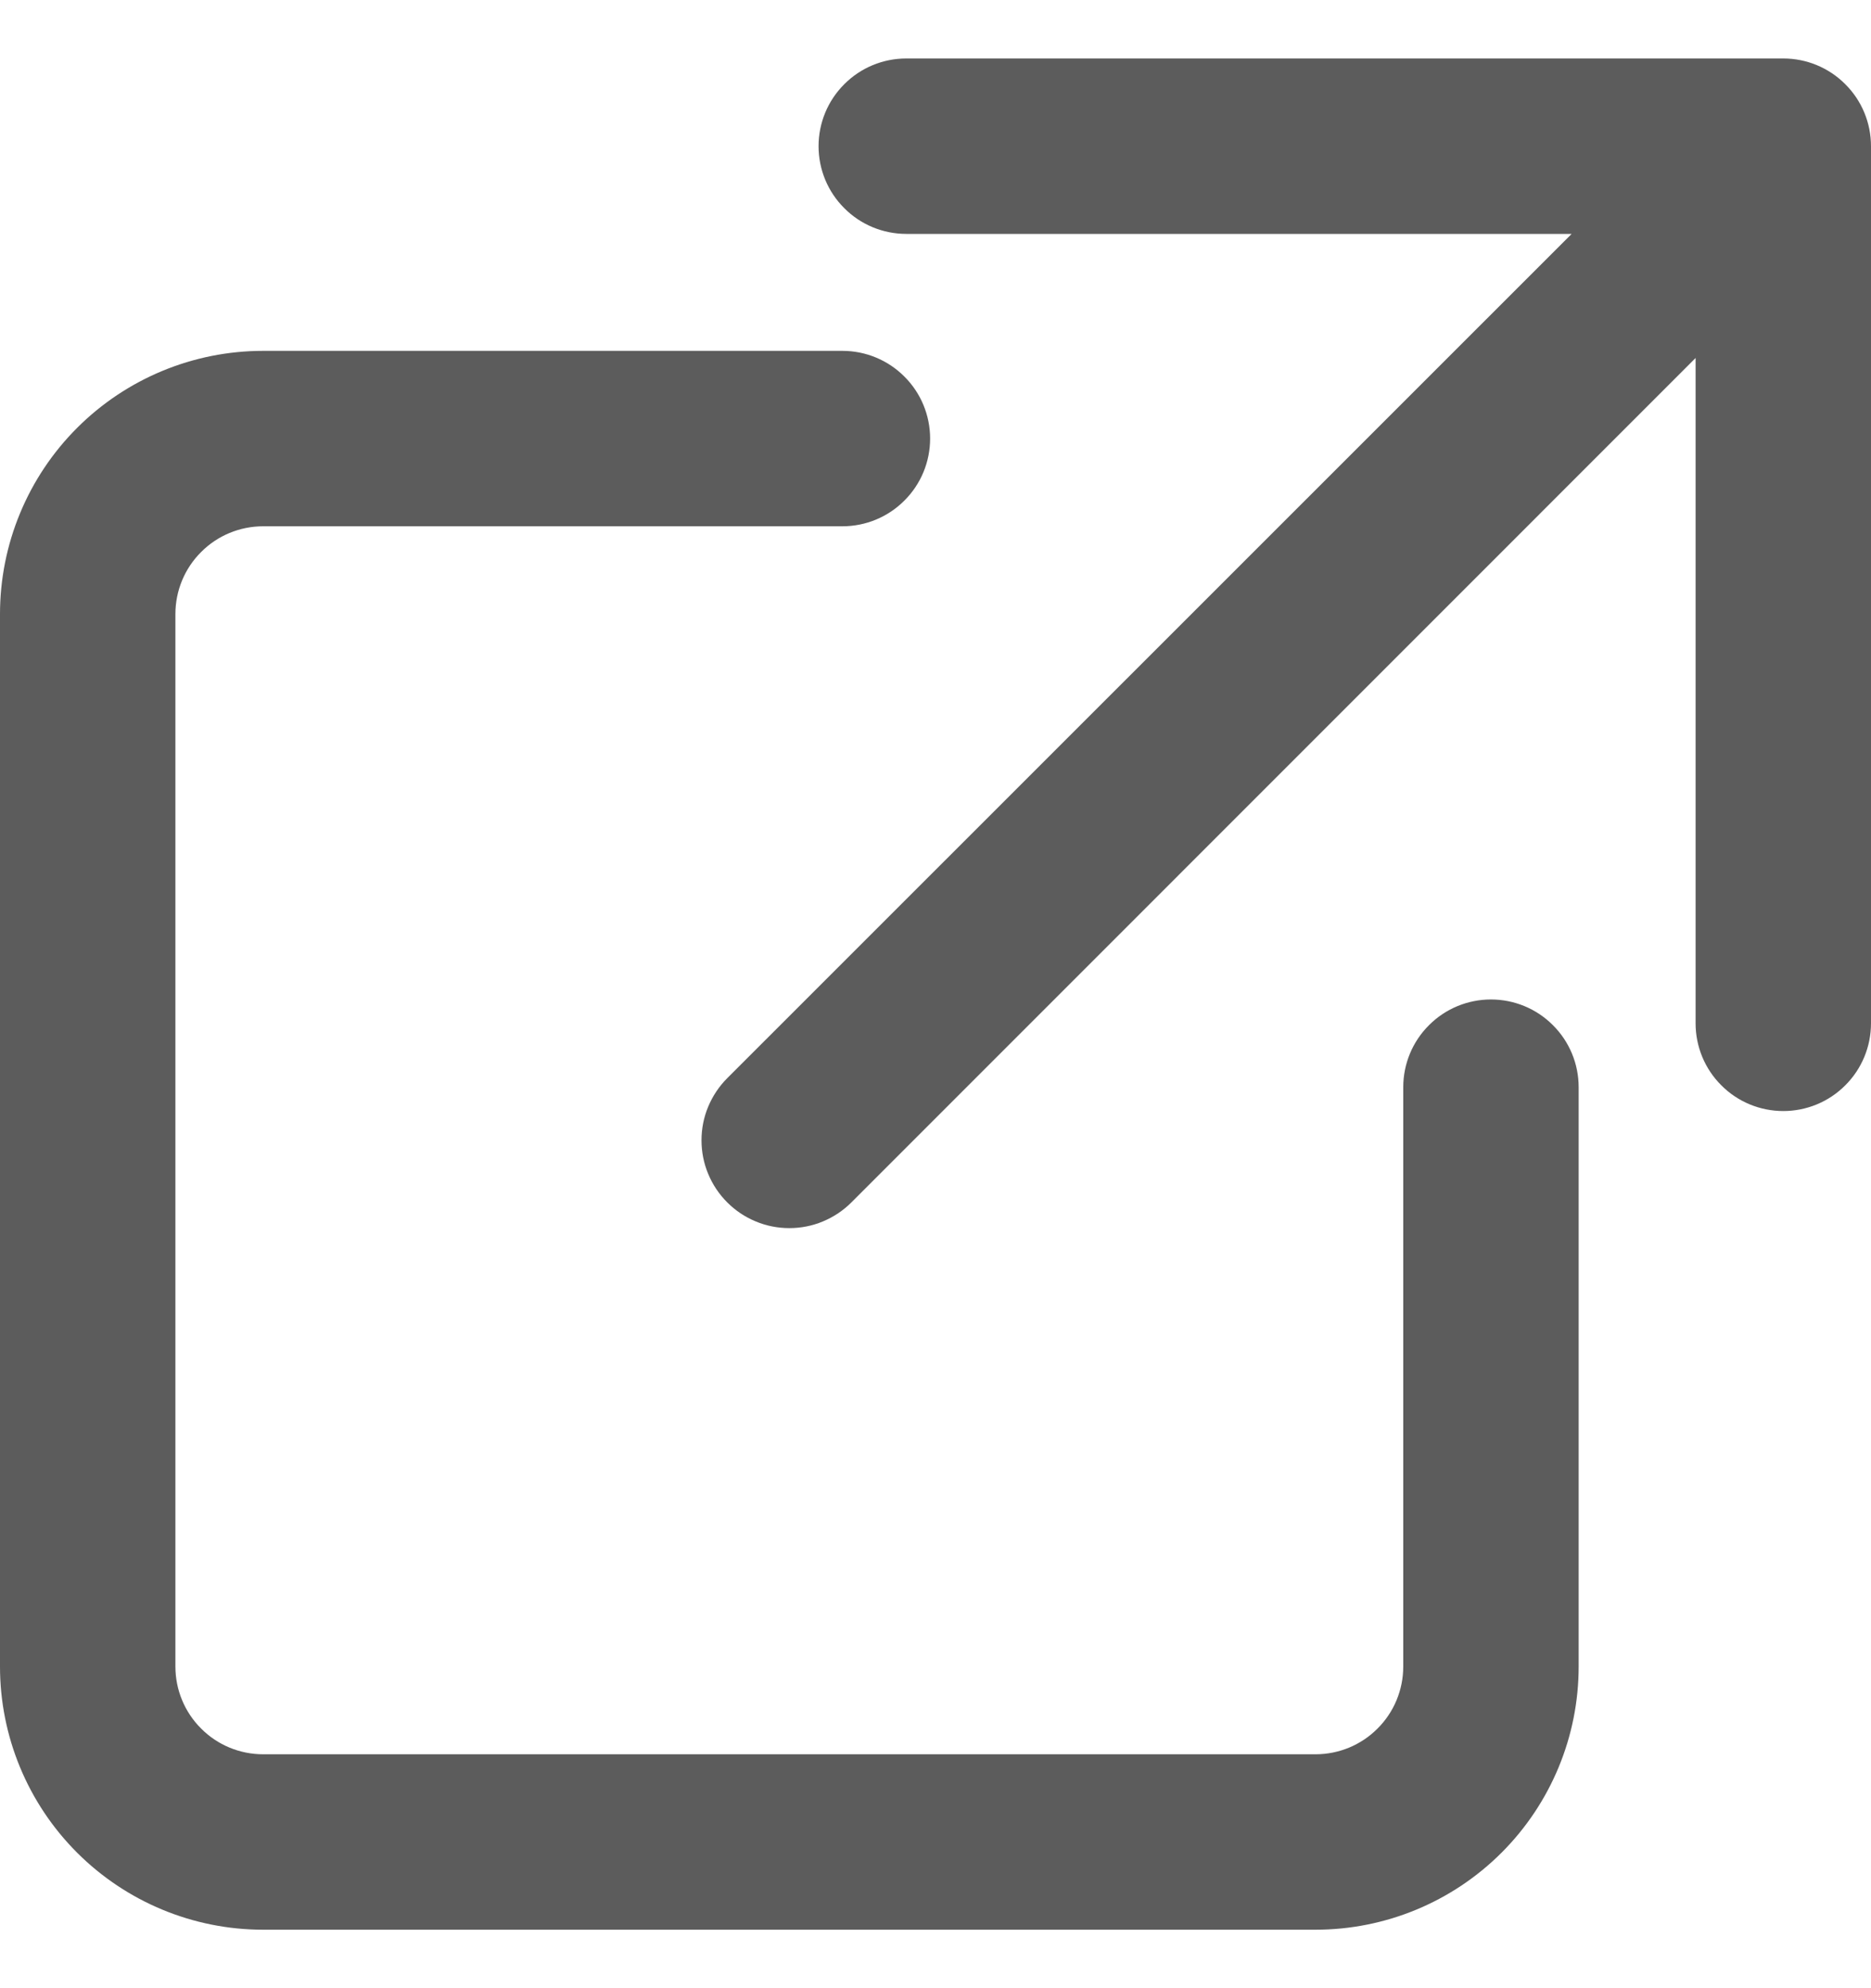
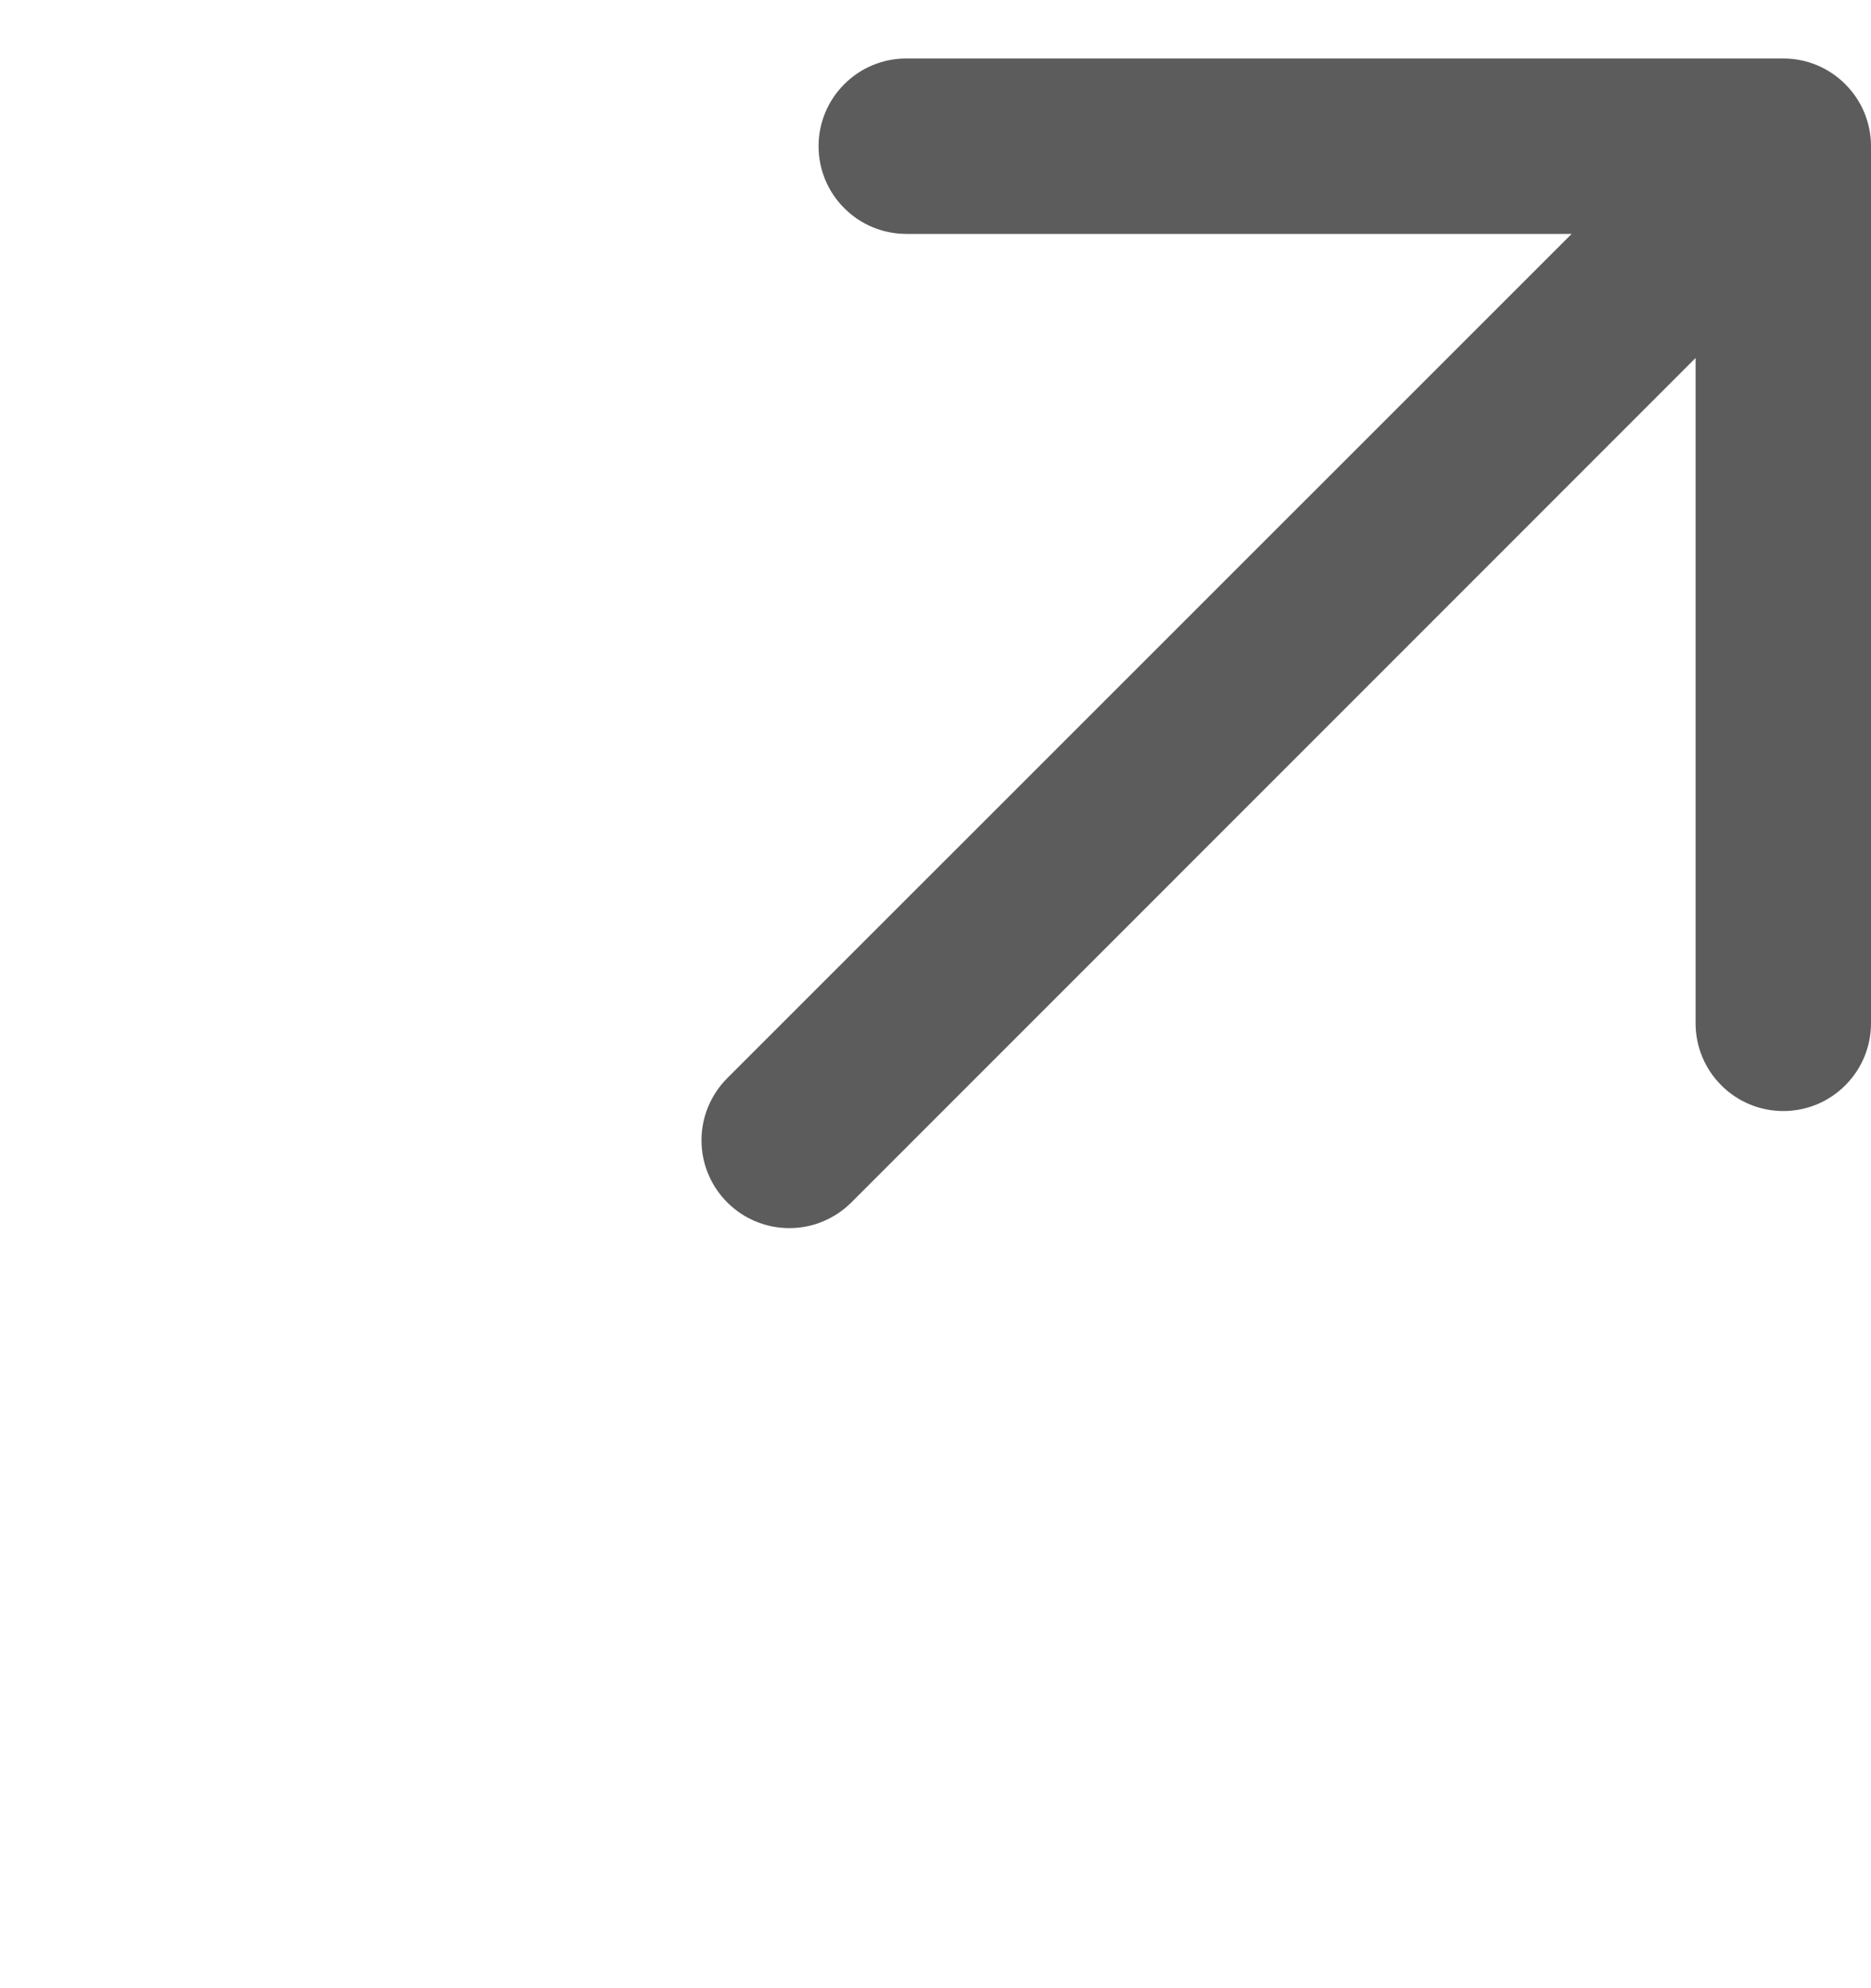
<svg xmlns="http://www.w3.org/2000/svg" width="16" height="17" viewBox="0 0 16 17" fill="none">
  <g clip-path="url(#clip0_5070_44929)">
-     <path fill-rule="evenodd" clip-rule="evenodd" d="M7.954 3.75C7.954 3.551 7.875 3.36 7.734 3.22C7.594 3.079 7.403 3 7.204 3H2.25C1.653 3 1.081 3.237 0.659 3.659C0.237 4.081 0 4.653 0 5.25V14.25C0 14.847 0.237 15.419 0.659 15.841C1.081 16.263 1.653 16.5 2.25 16.5H11.25C11.847 16.5 12.419 16.263 12.841 15.841C13.263 15.419 13.5 14.847 13.5 14.25V9.296C13.5 9.097 13.421 8.906 13.28 8.766C13.14 8.625 12.949 8.546 12.75 8.546C12.551 8.546 12.36 8.625 12.22 8.766C12.079 8.906 12 9.097 12 9.296V14.25C12 14.449 11.921 14.64 11.78 14.78C11.64 14.921 11.449 15 11.25 15H2.25C2.051 15 1.86 14.921 1.72 14.78C1.579 14.64 1.5 14.449 1.5 14.25V5.25C1.5 5.051 1.579 4.86 1.72 4.72C1.86 4.579 2.051 4.5 2.25 4.5H7.204C7.403 4.5 7.594 4.421 7.734 4.28C7.875 4.14 7.954 3.949 7.954 3.75Z" fill="#5C5C5C" />
    <path fill-rule="evenodd" clip-rule="evenodd" d="M16 1.25C16 1.051 15.921 0.86 15.78 0.72C15.64 0.579 15.449 0.5 15.25 0.5H7.75C7.551 0.5 7.36 0.579 7.22 0.72C7.079 0.86 7 1.051 7 1.25C7 1.449 7.079 1.64 7.22 1.78C7.36 1.921 7.551 2 7.75 2H13.44L6.219 9.219C6.149 9.289 6.094 9.372 6.056 9.463C6.018 9.554 5.999 9.651 5.999 9.75C5.999 9.849 6.018 9.946 6.056 10.037C6.094 10.129 6.149 10.211 6.219 10.281C6.289 10.351 6.371 10.406 6.463 10.444C6.554 10.482 6.651 10.501 6.75 10.501C6.849 10.501 6.946 10.482 7.037 10.444C7.128 10.406 7.211 10.351 7.281 10.281L14.5 3.061V8.75C14.5 8.949 14.579 9.14 14.72 9.28C14.86 9.421 15.051 9.5 15.25 9.5C15.449 9.5 15.64 9.421 15.78 9.28C15.921 9.14 16 8.949 16 8.75V1.25Z" fill="#5C5C5C" />
  </g>
  <defs>
    <clipPath id="clip0_5070_44929">
      <rect width="16" height="16" fill="white" transform="translate(0 0.5)" />
    </clipPath>
  </defs>
</svg>